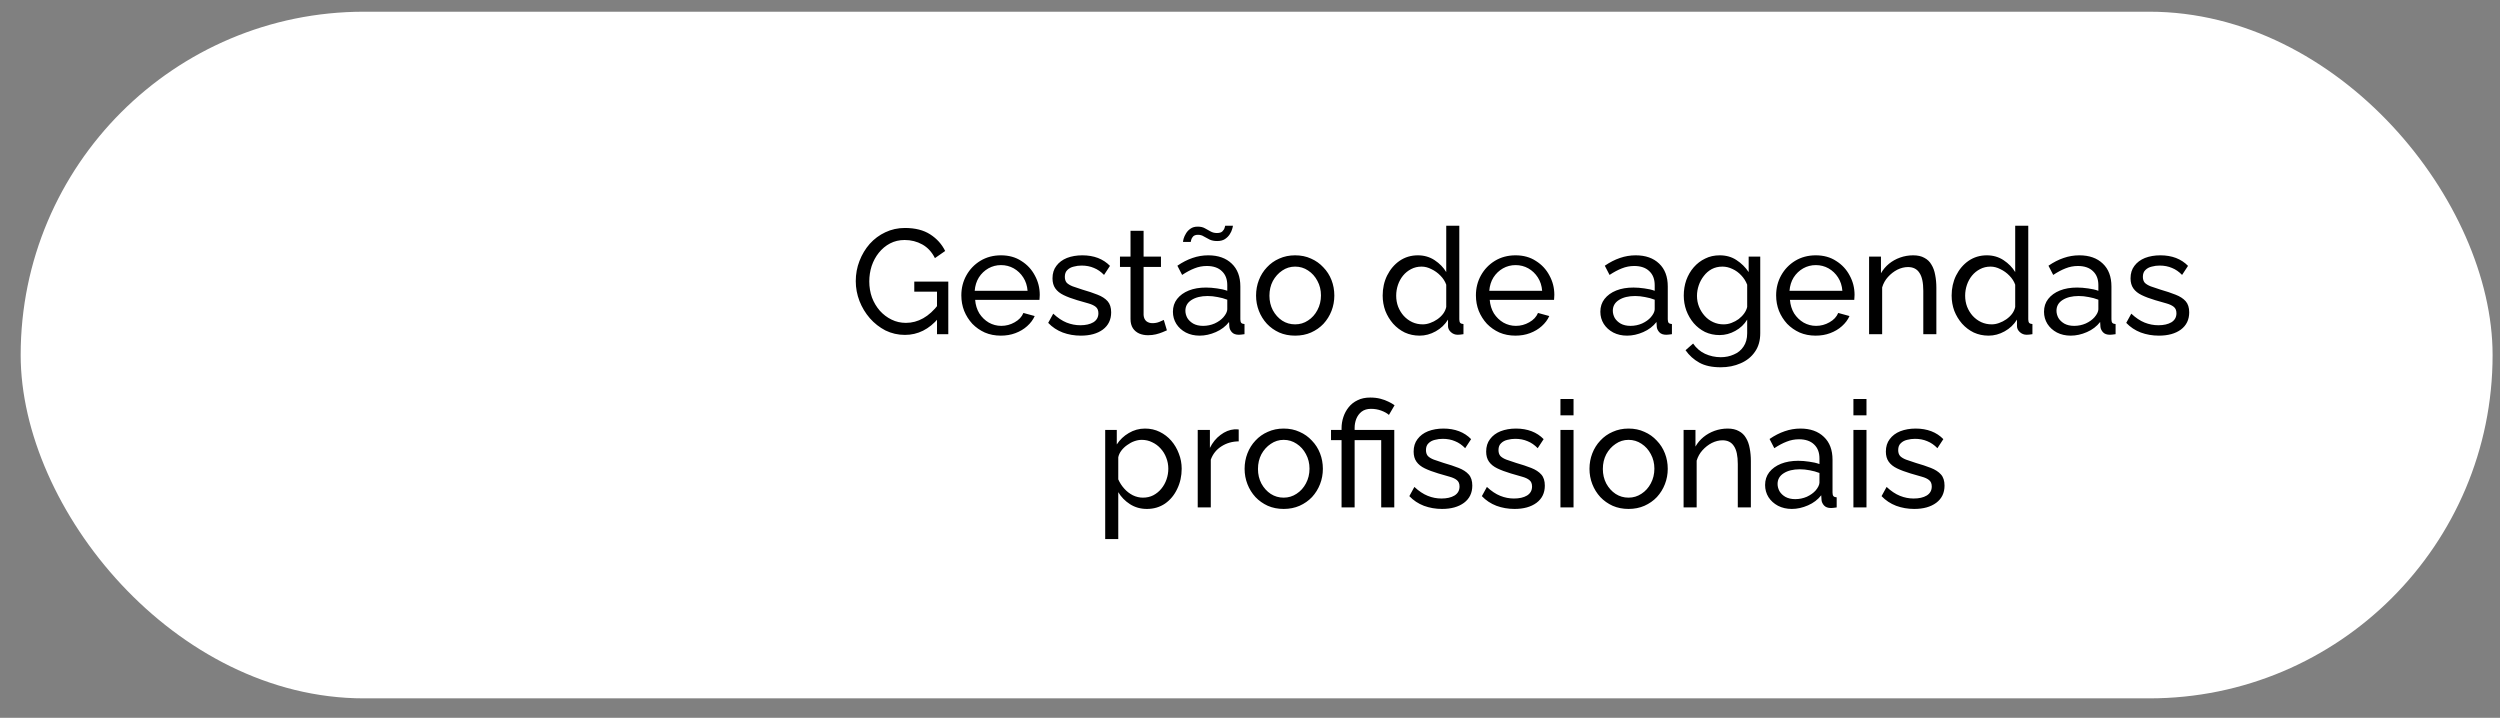
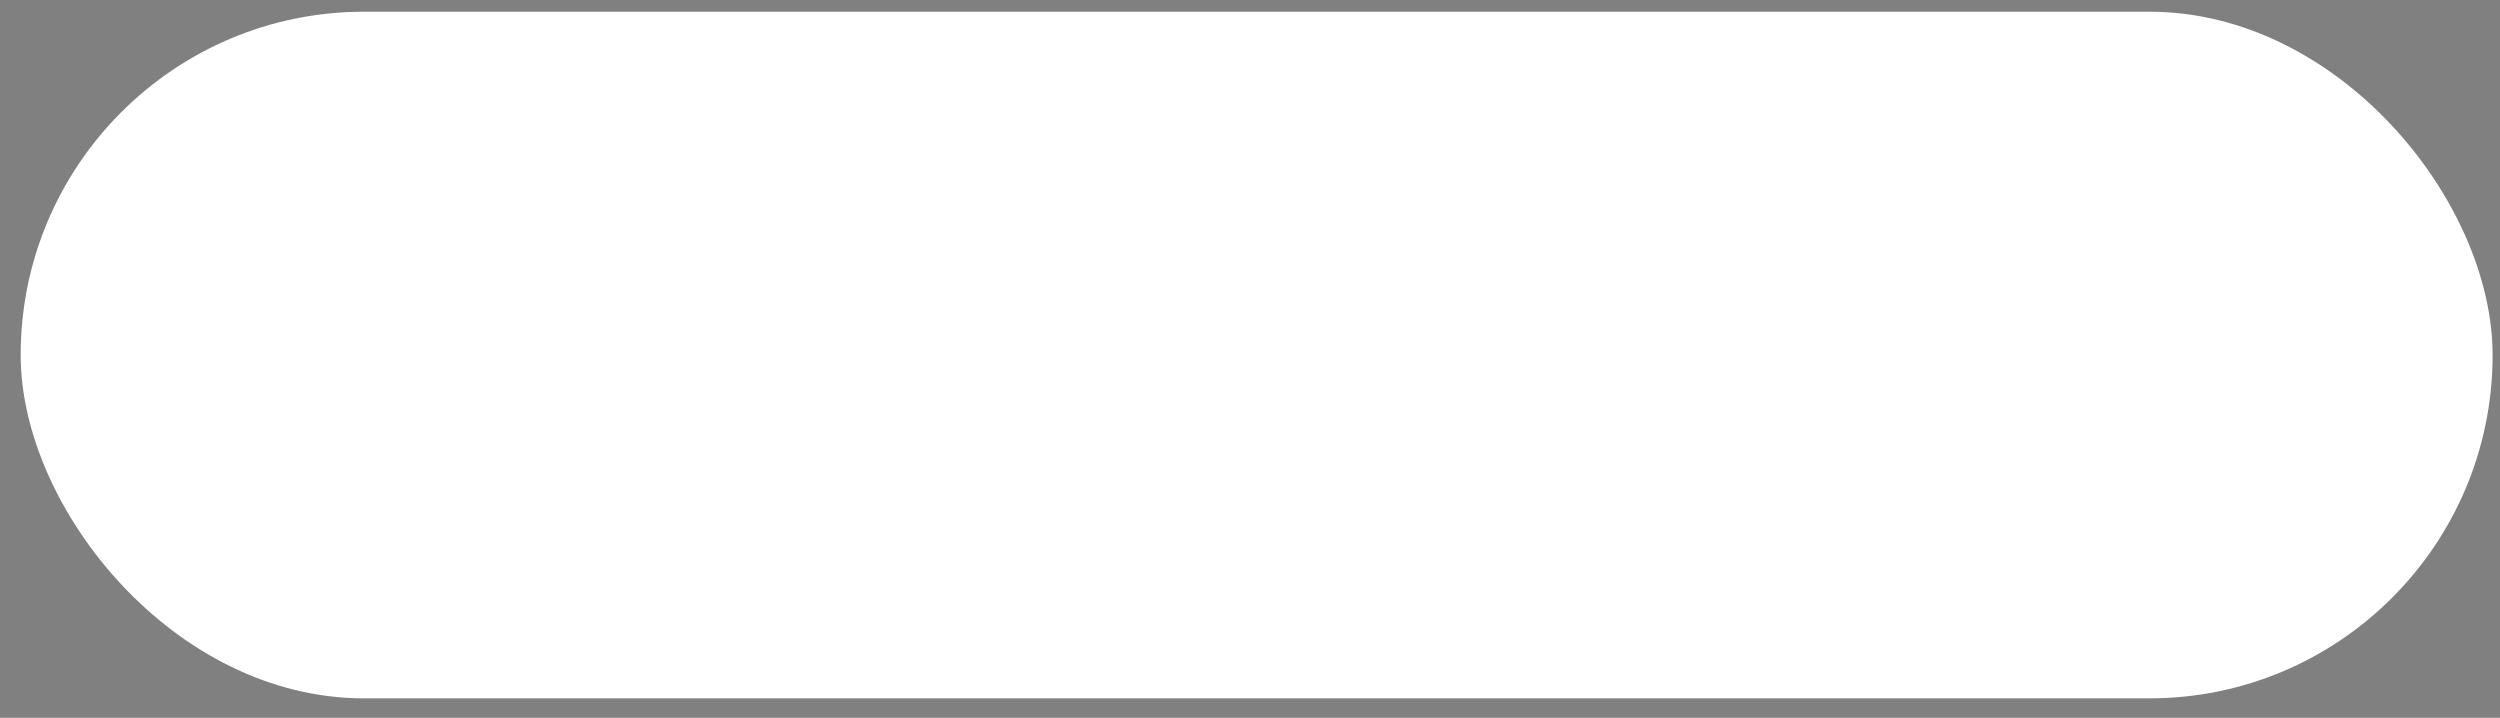
<svg xmlns="http://www.w3.org/2000/svg" width="101" height="29" viewBox="0 0 101 29" fill="none">
  <rect x="0" y="0" width="101" height="29" fill="#808080" stroke="none" />
  <rect x="0.835" y="0.473" width="99.866" height="27.741" rx="13.87" fill="white" />
-   <path d="M36.559 13.53C36.279 13.53 36.017 13.47 35.773 13.351C35.533 13.226 35.323 13.062 35.143 12.858C34.963 12.65 34.823 12.418 34.723 12.162C34.623 11.902 34.573 11.634 34.573 11.358C34.573 11.07 34.623 10.799 34.723 10.543C34.823 10.283 34.961 10.053 35.137 9.852C35.317 9.652 35.527 9.496 35.767 9.384C36.011 9.268 36.275 9.21 36.559 9.21C36.971 9.21 37.311 9.296 37.579 9.468C37.847 9.64 38.049 9.864 38.185 10.14L37.771 10.428C37.647 10.181 37.477 9.996 37.261 9.876C37.045 9.756 36.807 9.696 36.547 9.696C36.331 9.696 36.135 9.742 35.959 9.834C35.783 9.926 35.631 10.053 35.503 10.213C35.379 10.368 35.283 10.546 35.215 10.746C35.151 10.947 35.119 11.155 35.119 11.37C35.119 11.598 35.155 11.815 35.227 12.018C35.303 12.219 35.409 12.396 35.545 12.553C35.681 12.704 35.839 12.825 36.019 12.912C36.199 13.001 36.393 13.044 36.601 13.044C36.845 13.044 37.077 12.982 37.297 12.858C37.517 12.735 37.725 12.544 37.921 12.289V12.847C37.537 13.303 37.083 13.53 36.559 13.53ZM37.855 11.784H36.937V11.377H38.311V13.501H37.855V11.784ZM40.434 13.56C40.198 13.56 39.982 13.518 39.786 13.434C39.594 13.347 39.426 13.229 39.282 13.081C39.142 12.928 39.032 12.755 38.952 12.559C38.876 12.363 38.838 12.155 38.838 11.934C38.838 11.639 38.906 11.368 39.042 11.124C39.178 10.88 39.366 10.684 39.606 10.537C39.85 10.389 40.128 10.315 40.44 10.315C40.756 10.315 41.03 10.39 41.262 10.543C41.498 10.691 41.68 10.886 41.808 11.13C41.94 11.37 42.006 11.63 42.006 11.911C42.006 11.95 42.004 11.991 42 12.03C42 12.066 41.998 12.095 41.994 12.114H39.396C39.412 12.319 39.468 12.501 39.564 12.661C39.664 12.816 39.792 12.941 39.948 13.033C40.104 13.12 40.272 13.165 40.452 13.165C40.644 13.165 40.824 13.117 40.992 13.021C41.164 12.925 41.282 12.799 41.346 12.643L41.802 12.768C41.734 12.921 41.632 13.056 41.496 13.177C41.364 13.296 41.206 13.39 41.022 13.459C40.842 13.527 40.646 13.56 40.434 13.56ZM39.378 11.748H41.514C41.498 11.544 41.44 11.364 41.34 11.209C41.24 11.053 41.112 10.931 40.956 10.842C40.8 10.755 40.628 10.71 40.44 10.71C40.256 10.71 40.086 10.755 39.93 10.842C39.774 10.931 39.646 11.053 39.546 11.209C39.45 11.364 39.394 11.544 39.378 11.748ZM43.667 13.56C43.407 13.56 43.163 13.518 42.935 13.434C42.707 13.347 42.511 13.216 42.347 13.044L42.551 12.672C42.731 12.841 42.911 12.96 43.091 13.033C43.271 13.104 43.455 13.14 43.643 13.14C43.859 13.14 44.035 13.101 44.171 13.021C44.307 12.937 44.375 12.815 44.375 12.655C44.375 12.539 44.339 12.453 44.267 12.396C44.199 12.341 44.101 12.294 43.973 12.258C43.845 12.219 43.693 12.175 43.517 12.127C43.301 12.062 43.119 11.995 42.971 11.922C42.823 11.851 42.711 11.761 42.635 11.652C42.559 11.544 42.521 11.409 42.521 11.245C42.521 11.044 42.573 10.877 42.677 10.741C42.781 10.601 42.923 10.495 43.103 10.422C43.287 10.351 43.495 10.315 43.727 10.315C43.959 10.315 44.169 10.351 44.357 10.422C44.545 10.495 44.707 10.601 44.843 10.741L44.603 11.107C44.479 10.979 44.343 10.884 44.195 10.825C44.047 10.761 43.881 10.729 43.697 10.729C43.589 10.729 43.483 10.742 43.379 10.771C43.275 10.794 43.189 10.841 43.121 10.909C43.053 10.973 43.019 11.065 43.019 11.184C43.019 11.284 43.045 11.364 43.097 11.425C43.153 11.48 43.233 11.528 43.337 11.569C43.445 11.608 43.575 11.652 43.727 11.7C43.963 11.768 44.167 11.836 44.339 11.905C44.515 11.973 44.651 12.06 44.747 12.168C44.843 12.277 44.891 12.427 44.891 12.618C44.891 12.915 44.779 13.146 44.555 13.315C44.331 13.479 44.035 13.56 43.667 13.56ZM47.143 13.345C47.099 13.364 47.039 13.39 46.963 13.422C46.887 13.454 46.799 13.482 46.699 13.507C46.599 13.53 46.493 13.543 46.381 13.543C46.253 13.543 46.135 13.521 46.027 13.476C45.919 13.428 45.833 13.357 45.769 13.261C45.705 13.161 45.673 13.037 45.673 12.889V10.783H45.247V10.368H45.673V9.324H46.201V10.368H46.903V10.783H46.201V12.726C46.209 12.838 46.247 12.922 46.315 12.979C46.383 13.03 46.463 13.056 46.555 13.056C46.659 13.056 46.755 13.039 46.843 13.002C46.931 12.966 46.989 12.941 47.017 12.925L47.143 13.345ZM47.386 12.595C47.386 12.395 47.442 12.223 47.554 12.079C47.67 11.931 47.828 11.816 48.028 11.736C48.228 11.656 48.46 11.617 48.724 11.617C48.864 11.617 49.012 11.629 49.168 11.652C49.324 11.672 49.462 11.704 49.582 11.748V11.521C49.582 11.28 49.51 11.092 49.366 10.957C49.222 10.816 49.018 10.746 48.754 10.746C48.582 10.746 48.416 10.778 48.256 10.842C48.1 10.902 47.934 10.991 47.758 11.107L47.566 10.735C47.77 10.595 47.974 10.491 48.178 10.422C48.382 10.351 48.594 10.315 48.814 10.315C49.214 10.315 49.53 10.427 49.762 10.65C49.994 10.87 50.11 11.178 50.11 11.575V12.9C50.11 12.964 50.122 13.012 50.146 13.044C50.174 13.072 50.218 13.088 50.278 13.092V13.501C50.226 13.508 50.18 13.514 50.14 13.518C50.104 13.523 50.074 13.524 50.05 13.524C49.926 13.524 49.832 13.491 49.768 13.422C49.708 13.354 49.674 13.283 49.666 13.207L49.654 13.008C49.518 13.184 49.34 13.32 49.12 13.416C48.9 13.512 48.682 13.56 48.466 13.56C48.258 13.56 48.072 13.518 47.908 13.434C47.744 13.347 47.616 13.23 47.524 13.086C47.432 12.938 47.386 12.774 47.386 12.595ZM49.426 12.816C49.474 12.761 49.512 12.704 49.54 12.649C49.568 12.588 49.582 12.539 49.582 12.498V12.108C49.458 12.06 49.328 12.024 49.192 12.001C49.056 11.973 48.922 11.959 48.79 11.959C48.522 11.959 48.304 12.012 48.136 12.12C47.972 12.225 47.89 12.368 47.89 12.553C47.89 12.652 47.916 12.751 47.968 12.847C48.024 12.938 48.104 13.014 48.208 13.075C48.316 13.134 48.448 13.165 48.604 13.165C48.768 13.165 48.924 13.133 49.072 13.069C49.22 13.001 49.338 12.916 49.426 12.816ZM49.174 9.738C49.054 9.738 48.952 9.718 48.868 9.678C48.784 9.634 48.706 9.592 48.634 9.552C48.566 9.508 48.488 9.486 48.4 9.486C48.312 9.486 48.246 9.508 48.202 9.552C48.162 9.596 48.136 9.642 48.124 9.69C48.112 9.738 48.106 9.766 48.106 9.774H47.794C47.794 9.75 47.802 9.706 47.818 9.642C47.838 9.574 47.87 9.504 47.914 9.432C47.958 9.356 48.018 9.292 48.094 9.24C48.17 9.184 48.268 9.156 48.388 9.156C48.504 9.156 48.6 9.178 48.676 9.222C48.756 9.262 48.832 9.304 48.904 9.348C48.98 9.392 49.066 9.414 49.162 9.414C49.266 9.414 49.34 9.392 49.384 9.348C49.432 9.3 49.462 9.252 49.474 9.204C49.49 9.156 49.498 9.128 49.498 9.12H49.81C49.81 9.144 49.8 9.188 49.78 9.252C49.764 9.316 49.732 9.386 49.684 9.462C49.636 9.538 49.57 9.604 49.486 9.66C49.406 9.712 49.302 9.738 49.174 9.738ZM52.323 13.56C52.087 13.56 51.873 13.518 51.681 13.434C51.489 13.347 51.323 13.229 51.183 13.081C51.043 12.928 50.935 12.755 50.859 12.559C50.783 12.363 50.745 12.156 50.745 11.941C50.745 11.72 50.783 11.512 50.859 11.316C50.935 11.12 51.043 10.948 51.183 10.8C51.323 10.649 51.489 10.53 51.681 10.447C51.877 10.358 52.091 10.315 52.323 10.315C52.559 10.315 52.773 10.358 52.965 10.447C53.157 10.53 53.323 10.649 53.463 10.8C53.607 10.948 53.717 11.12 53.793 11.316C53.869 11.512 53.907 11.72 53.907 11.941C53.907 12.156 53.869 12.363 53.793 12.559C53.717 12.755 53.609 12.928 53.469 13.081C53.329 13.229 53.161 13.347 52.965 13.434C52.773 13.518 52.559 13.56 52.323 13.56ZM51.285 11.947C51.285 12.162 51.331 12.358 51.423 12.534C51.519 12.71 51.645 12.851 51.801 12.954C51.957 13.055 52.131 13.104 52.323 13.104C52.515 13.104 52.689 13.053 52.845 12.948C53.005 12.845 53.131 12.704 53.223 12.528C53.319 12.348 53.367 12.15 53.367 11.934C53.367 11.719 53.319 11.523 53.223 11.347C53.131 11.171 53.005 11.03 52.845 10.927C52.689 10.822 52.515 10.771 52.323 10.771C52.131 10.771 51.957 10.825 51.801 10.932C51.645 11.037 51.519 11.177 51.423 11.352C51.331 11.528 51.285 11.726 51.285 11.947ZM55.86 11.941C55.86 11.645 55.92 11.374 56.04 11.13C56.164 10.883 56.332 10.684 56.544 10.537C56.76 10.389 57.006 10.315 57.282 10.315C57.534 10.315 57.76 10.38 57.96 10.512C58.16 10.645 58.316 10.805 58.428 10.992V9.12H58.956V12.9C58.956 12.964 58.968 13.012 58.992 13.044C59.02 13.072 59.064 13.088 59.124 13.092V13.501C59.024 13.517 58.946 13.524 58.89 13.524C58.786 13.524 58.694 13.489 58.614 13.416C58.538 13.345 58.5 13.264 58.5 13.177V12.912C58.376 13.113 58.21 13.271 58.002 13.386C57.794 13.502 57.578 13.56 57.354 13.56C57.138 13.56 56.938 13.518 56.754 13.434C56.574 13.347 56.416 13.226 56.28 13.075C56.148 12.922 56.044 12.751 55.968 12.559C55.896 12.363 55.86 12.156 55.86 11.941ZM58.428 12.402V11.502C58.38 11.367 58.302 11.245 58.194 11.136C58.086 11.024 57.964 10.937 57.828 10.873C57.696 10.805 57.564 10.771 57.432 10.771C57.276 10.771 57.134 10.805 57.006 10.873C56.882 10.937 56.774 11.024 56.682 11.136C56.594 11.245 56.526 11.368 56.478 11.508C56.43 11.649 56.406 11.794 56.406 11.947C56.406 12.102 56.432 12.251 56.484 12.39C56.54 12.53 56.616 12.655 56.712 12.762C56.812 12.87 56.926 12.954 57.054 13.014C57.186 13.075 57.328 13.104 57.48 13.104C57.576 13.104 57.674 13.086 57.774 13.05C57.878 13.014 57.976 12.964 58.068 12.9C58.16 12.836 58.238 12.762 58.302 12.678C58.366 12.591 58.408 12.498 58.428 12.402ZM61.223 13.56C60.987 13.56 60.771 13.518 60.575 13.434C60.383 13.347 60.215 13.229 60.071 13.081C59.931 12.928 59.821 12.755 59.741 12.559C59.665 12.363 59.627 12.155 59.627 11.934C59.627 11.639 59.695 11.368 59.831 11.124C59.967 10.88 60.155 10.684 60.395 10.537C60.639 10.389 60.917 10.315 61.229 10.315C61.545 10.315 61.819 10.39 62.051 10.543C62.287 10.691 62.469 10.886 62.597 11.13C62.729 11.37 62.795 11.63 62.795 11.911C62.795 11.95 62.793 11.991 62.789 12.03C62.789 12.066 62.787 12.095 62.783 12.114H60.185C60.201 12.319 60.257 12.501 60.353 12.661C60.453 12.816 60.581 12.941 60.737 13.033C60.893 13.12 61.061 13.165 61.241 13.165C61.433 13.165 61.613 13.117 61.781 13.021C61.953 12.925 62.071 12.799 62.135 12.643L62.591 12.768C62.523 12.921 62.421 13.056 62.285 13.177C62.153 13.296 61.995 13.39 61.811 13.459C61.631 13.527 61.435 13.56 61.223 13.56ZM60.167 11.748H62.303C62.287 11.544 62.229 11.364 62.129 11.209C62.029 11.053 61.901 10.931 61.745 10.842C61.589 10.755 61.417 10.71 61.229 10.71C61.045 10.71 60.875 10.755 60.719 10.842C60.563 10.931 60.435 11.053 60.335 11.209C60.239 11.364 60.183 11.544 60.167 11.748ZM64.654 12.595C64.654 12.395 64.71 12.223 64.822 12.079C64.938 11.931 65.096 11.816 65.296 11.736C65.496 11.656 65.728 11.617 65.992 11.617C66.132 11.617 66.28 11.629 66.436 11.652C66.592 11.672 66.73 11.704 66.85 11.748V11.521C66.85 11.28 66.778 11.092 66.634 10.957C66.49 10.816 66.286 10.746 66.022 10.746C65.85 10.746 65.684 10.778 65.524 10.842C65.368 10.902 65.202 10.991 65.026 11.107L64.834 10.735C65.038 10.595 65.242 10.491 65.446 10.422C65.65 10.351 65.862 10.315 66.082 10.315C66.482 10.315 66.798 10.427 67.03 10.65C67.262 10.87 67.378 11.178 67.378 11.575V12.9C67.378 12.964 67.39 13.012 67.414 13.044C67.442 13.072 67.486 13.088 67.546 13.092V13.501C67.494 13.508 67.448 13.514 67.408 13.518C67.372 13.523 67.342 13.524 67.318 13.524C67.194 13.524 67.1 13.491 67.036 13.422C66.976 13.354 66.942 13.283 66.934 13.207L66.922 13.008C66.786 13.184 66.608 13.32 66.388 13.416C66.168 13.512 65.95 13.56 65.734 13.56C65.526 13.56 65.34 13.518 65.176 13.434C65.012 13.347 64.884 13.23 64.792 13.086C64.7 12.938 64.654 12.774 64.654 12.595ZM66.694 12.816C66.742 12.761 66.78 12.704 66.808 12.649C66.836 12.588 66.85 12.539 66.85 12.498V12.108C66.726 12.06 66.596 12.024 66.46 12.001C66.324 11.973 66.19 11.959 66.058 11.959C65.79 11.959 65.572 12.012 65.404 12.12C65.24 12.225 65.158 12.368 65.158 12.553C65.158 12.652 65.184 12.751 65.236 12.847C65.292 12.938 65.372 13.014 65.476 13.075C65.584 13.134 65.716 13.165 65.872 13.165C66.036 13.165 66.192 13.133 66.34 13.069C66.488 13.001 66.606 12.916 66.694 12.816ZM69.47 13.537C69.258 13.537 69.062 13.495 68.882 13.411C68.706 13.322 68.554 13.204 68.426 13.056C68.298 12.905 68.198 12.732 68.126 12.54C68.058 12.348 68.024 12.149 68.024 11.941C68.024 11.72 68.058 11.512 68.126 11.316C68.198 11.12 68.298 10.948 68.426 10.8C68.558 10.649 68.712 10.53 68.888 10.447C69.064 10.358 69.26 10.315 69.476 10.315C69.736 10.315 69.962 10.379 70.154 10.507C70.35 10.634 70.514 10.796 70.646 10.992V10.368H71.114V13.464C71.114 13.761 71.042 14.011 70.898 14.214C70.758 14.418 70.566 14.572 70.322 14.677C70.082 14.784 69.814 14.838 69.518 14.838C69.166 14.838 68.878 14.777 68.654 14.652C68.43 14.528 68.244 14.361 68.096 14.149L68.402 13.879C68.526 14.062 68.686 14.2 68.882 14.293C69.082 14.384 69.294 14.431 69.518 14.431C69.71 14.431 69.886 14.395 70.046 14.322C70.21 14.255 70.34 14.149 70.436 14.005C70.536 13.861 70.586 13.681 70.586 13.464V12.912C70.47 13.104 70.31 13.257 70.106 13.368C69.906 13.48 69.694 13.537 69.47 13.537ZM69.632 13.104C69.744 13.104 69.852 13.085 69.956 13.044C70.06 13.005 70.156 12.953 70.244 12.889C70.332 12.82 70.406 12.745 70.466 12.661C70.526 12.576 70.566 12.491 70.586 12.402V11.502C70.53 11.358 70.45 11.232 70.346 11.124C70.242 11.012 70.124 10.927 69.992 10.867C69.86 10.803 69.724 10.771 69.584 10.771C69.424 10.771 69.28 10.805 69.152 10.873C69.028 10.941 68.922 11.033 68.834 11.149C68.746 11.261 68.678 11.386 68.63 11.527C68.582 11.666 68.558 11.809 68.558 11.953C68.558 12.108 68.586 12.257 68.642 12.396C68.698 12.533 68.774 12.655 68.87 12.762C68.966 12.87 69.08 12.954 69.212 13.014C69.344 13.075 69.484 13.104 69.632 13.104ZM73.352 13.56C73.116 13.56 72.9 13.518 72.704 13.434C72.512 13.347 72.344 13.229 72.2 13.081C72.06 12.928 71.95 12.755 71.87 12.559C71.794 12.363 71.756 12.155 71.756 11.934C71.756 11.639 71.824 11.368 71.96 11.124C72.096 10.88 72.284 10.684 72.524 10.537C72.768 10.389 73.046 10.315 73.358 10.315C73.674 10.315 73.948 10.39 74.18 10.543C74.416 10.691 74.598 10.886 74.726 11.13C74.858 11.37 74.924 11.63 74.924 11.911C74.924 11.95 74.922 11.991 74.918 12.03C74.918 12.066 74.916 12.095 74.912 12.114H72.314C72.33 12.319 72.386 12.501 72.482 12.661C72.582 12.816 72.71 12.941 72.866 13.033C73.022 13.12 73.19 13.165 73.37 13.165C73.562 13.165 73.742 13.117 73.91 13.021C74.082 12.925 74.2 12.799 74.264 12.643L74.72 12.768C74.652 12.921 74.55 13.056 74.414 13.177C74.282 13.296 74.124 13.39 73.94 13.459C73.76 13.527 73.564 13.56 73.352 13.56ZM72.296 11.748H74.432C74.416 11.544 74.358 11.364 74.258 11.209C74.158 11.053 74.03 10.931 73.874 10.842C73.718 10.755 73.546 10.71 73.358 10.71C73.174 10.71 73.004 10.755 72.848 10.842C72.692 10.931 72.564 11.053 72.464 11.209C72.368 11.364 72.312 11.544 72.296 11.748ZM78.229 13.501H77.701V11.748C77.701 11.416 77.649 11.175 77.545 11.023C77.445 10.867 77.291 10.789 77.083 10.789C76.939 10.789 76.795 10.825 76.651 10.896C76.511 10.969 76.385 11.066 76.273 11.191C76.165 11.31 76.087 11.45 76.039 11.611V13.501H75.511V10.368H75.991V11.04C76.075 10.893 76.183 10.764 76.315 10.656C76.447 10.549 76.597 10.464 76.765 10.405C76.933 10.345 77.109 10.315 77.293 10.315C77.473 10.315 77.623 10.348 77.743 10.416C77.867 10.48 77.963 10.572 78.031 10.693C78.103 10.809 78.153 10.947 78.181 11.107C78.213 11.267 78.229 11.441 78.229 11.629V13.501ZM78.846 11.941C78.846 11.645 78.906 11.374 79.026 11.13C79.15 10.883 79.318 10.684 79.53 10.537C79.746 10.389 79.992 10.315 80.268 10.315C80.52 10.315 80.746 10.38 80.946 10.512C81.146 10.645 81.302 10.805 81.414 10.992V9.12H81.942V12.9C81.942 12.964 81.954 13.012 81.978 13.044C82.006 13.072 82.05 13.088 82.11 13.092V13.501C82.01 13.517 81.932 13.524 81.876 13.524C81.772 13.524 81.68 13.489 81.6 13.416C81.524 13.345 81.486 13.264 81.486 13.177V12.912C81.362 13.113 81.196 13.271 80.988 13.386C80.78 13.502 80.564 13.56 80.34 13.56C80.124 13.56 79.924 13.518 79.74 13.434C79.56 13.347 79.402 13.226 79.266 13.075C79.134 12.922 79.03 12.751 78.954 12.559C78.882 12.363 78.846 12.156 78.846 11.941ZM81.414 12.402V11.502C81.366 11.367 81.288 11.245 81.18 11.136C81.072 11.024 80.95 10.937 80.814 10.873C80.682 10.805 80.55 10.771 80.418 10.771C80.262 10.771 80.12 10.805 79.992 10.873C79.868 10.937 79.76 11.024 79.668 11.136C79.58 11.245 79.512 11.368 79.464 11.508C79.416 11.649 79.392 11.794 79.392 11.947C79.392 12.102 79.418 12.251 79.47 12.39C79.526 12.53 79.602 12.655 79.698 12.762C79.798 12.87 79.912 12.954 80.04 13.014C80.172 13.075 80.314 13.104 80.466 13.104C80.562 13.104 80.66 13.086 80.76 13.05C80.864 13.014 80.962 12.964 81.054 12.9C81.146 12.836 81.224 12.762 81.288 12.678C81.352 12.591 81.394 12.498 81.414 12.402ZM82.578 12.595C82.578 12.395 82.634 12.223 82.746 12.079C82.862 11.931 83.02 11.816 83.22 11.736C83.42 11.656 83.652 11.617 83.916 11.617C84.056 11.617 84.204 11.629 84.36 11.652C84.516 11.672 84.654 11.704 84.774 11.748V11.521C84.774 11.28 84.702 11.092 84.558 10.957C84.414 10.816 84.21 10.746 83.946 10.746C83.774 10.746 83.608 10.778 83.448 10.842C83.292 10.902 83.126 10.991 82.95 11.107L82.758 10.735C82.962 10.595 83.166 10.491 83.37 10.422C83.574 10.351 83.786 10.315 84.006 10.315C84.406 10.315 84.722 10.427 84.954 10.65C85.186 10.87 85.302 11.178 85.302 11.575V12.9C85.302 12.964 85.314 13.012 85.338 13.044C85.366 13.072 85.41 13.088 85.47 13.092V13.501C85.418 13.508 85.372 13.514 85.332 13.518C85.296 13.523 85.266 13.524 85.242 13.524C85.118 13.524 85.024 13.491 84.96 13.422C84.9 13.354 84.866 13.283 84.858 13.207L84.846 13.008C84.71 13.184 84.532 13.32 84.312 13.416C84.092 13.512 83.874 13.56 83.658 13.56C83.45 13.56 83.264 13.518 83.1 13.434C82.936 13.347 82.808 13.23 82.716 13.086C82.624 12.938 82.578 12.774 82.578 12.595ZM84.618 12.816C84.666 12.761 84.704 12.704 84.732 12.649C84.76 12.588 84.774 12.539 84.774 12.498V12.108C84.65 12.06 84.52 12.024 84.384 12.001C84.248 11.973 84.114 11.959 83.982 11.959C83.714 11.959 83.496 12.012 83.328 12.12C83.164 12.225 83.082 12.368 83.082 12.553C83.082 12.652 83.108 12.751 83.16 12.847C83.216 12.938 83.296 13.014 83.4 13.075C83.508 13.134 83.64 13.165 83.796 13.165C83.96 13.165 84.116 13.133 84.264 13.069C84.412 13.001 84.53 12.916 84.618 12.816ZM87.22 13.56C86.96 13.56 86.716 13.518 86.488 13.434C86.26 13.347 86.064 13.216 85.9 13.044L86.104 12.672C86.284 12.841 86.464 12.96 86.644 13.033C86.824 13.104 87.008 13.14 87.196 13.14C87.412 13.14 87.588 13.101 87.724 13.021C87.86 12.937 87.928 12.815 87.928 12.655C87.928 12.539 87.892 12.453 87.82 12.396C87.752 12.341 87.654 12.294 87.526 12.258C87.398 12.219 87.246 12.175 87.07 12.127C86.854 12.062 86.672 11.995 86.524 11.922C86.376 11.851 86.264 11.761 86.188 11.652C86.112 11.544 86.074 11.409 86.074 11.245C86.074 11.044 86.126 10.877 86.23 10.741C86.334 10.601 86.476 10.495 86.656 10.422C86.84 10.351 87.048 10.315 87.28 10.315C87.512 10.315 87.722 10.351 87.91 10.422C88.098 10.495 88.26 10.601 88.396 10.741L88.156 11.107C88.032 10.979 87.896 10.884 87.748 10.825C87.6 10.761 87.434 10.729 87.25 10.729C87.142 10.729 87.036 10.742 86.932 10.771C86.828 10.794 86.742 10.841 86.674 10.909C86.606 10.973 86.572 11.065 86.572 11.184C86.572 11.284 86.598 11.364 86.65 11.425C86.706 11.48 86.786 11.528 86.89 11.569C86.998 11.608 87.128 11.652 87.28 11.7C87.516 11.768 87.72 11.836 87.892 11.905C88.068 11.973 88.204 12.06 88.3 12.168C88.396 12.277 88.444 12.427 88.444 12.618C88.444 12.915 88.332 13.146 88.108 13.315C87.884 13.479 87.588 13.56 87.22 13.56ZM46.336 20.561C46.08 20.561 45.852 20.497 45.652 20.369C45.452 20.241 45.294 20.078 45.178 19.883V21.779H44.65V17.369H45.118V17.956C45.242 17.765 45.404 17.61 45.604 17.494C45.804 17.375 46.022 17.314 46.258 17.314C46.474 17.314 46.672 17.358 46.852 17.447C47.032 17.535 47.188 17.654 47.32 17.806C47.452 17.959 47.554 18.133 47.626 18.328C47.702 18.52 47.74 18.723 47.74 18.934C47.74 19.23 47.68 19.503 47.56 19.75C47.444 19.998 47.28 20.197 47.068 20.345C46.856 20.488 46.612 20.561 46.336 20.561ZM46.174 20.105C46.33 20.105 46.47 20.073 46.594 20.009C46.722 19.941 46.83 19.852 46.918 19.744C47.01 19.633 47.08 19.506 47.128 19.366C47.176 19.227 47.2 19.082 47.2 18.934C47.2 18.779 47.172 18.631 47.116 18.491C47.064 18.351 46.988 18.227 46.888 18.119C46.792 18.011 46.678 17.927 46.546 17.866C46.418 17.802 46.278 17.77 46.126 17.77C46.03 17.77 45.93 17.788 45.826 17.825C45.726 17.86 45.63 17.913 45.538 17.98C45.446 18.044 45.368 18.119 45.304 18.203C45.24 18.287 45.198 18.377 45.178 18.473V19.366C45.238 19.503 45.318 19.627 45.418 19.738C45.518 19.851 45.634 19.941 45.766 20.009C45.898 20.073 46.034 20.105 46.174 20.105ZM50.044 17.831C49.78 17.834 49.546 17.902 49.342 18.035C49.142 18.163 49 18.34 48.916 18.569V20.5H48.388V17.369H48.88V18.095C48.988 17.878 49.13 17.704 49.306 17.573C49.486 17.436 49.674 17.36 49.87 17.345C49.91 17.345 49.944 17.345 49.972 17.345C50 17.345 50.024 17.346 50.044 17.351V17.831ZM51.86 20.561C51.624 20.561 51.41 20.518 51.218 20.434C51.026 20.346 50.86 20.229 50.72 20.081C50.58 19.928 50.472 19.755 50.396 19.558C50.32 19.363 50.282 19.157 50.282 18.941C50.282 18.721 50.32 18.512 50.396 18.317C50.472 18.12 50.58 17.948 50.72 17.8C50.86 17.648 51.026 17.53 51.218 17.447C51.414 17.358 51.628 17.314 51.86 17.314C52.096 17.314 52.31 17.358 52.502 17.447C52.694 17.53 52.86 17.648 53 17.8C53.144 17.948 53.254 18.12 53.33 18.317C53.406 18.512 53.444 18.721 53.444 18.941C53.444 19.157 53.406 19.363 53.33 19.558C53.254 19.755 53.146 19.928 53.006 20.081C52.866 20.229 52.698 20.346 52.502 20.434C52.31 20.518 52.096 20.561 51.86 20.561ZM50.822 18.947C50.822 19.163 50.868 19.358 50.96 19.535C51.056 19.71 51.182 19.851 51.338 19.954C51.494 20.055 51.668 20.105 51.86 20.105C52.052 20.105 52.226 20.052 52.382 19.948C52.542 19.845 52.668 19.704 52.76 19.529C52.856 19.349 52.904 19.151 52.904 18.934C52.904 18.718 52.856 18.523 52.76 18.346C52.668 18.171 52.542 18.03 52.382 17.927C52.226 17.823 52.052 17.77 51.86 17.77C51.668 17.77 51.494 17.825 51.338 17.933C51.182 18.037 51.056 18.177 50.96 18.352C50.868 18.529 50.822 18.727 50.822 18.947ZM54.199 17.782H53.773V17.369H54.199V17.302C54.199 17.146 54.223 16.997 54.271 16.852C54.319 16.704 54.391 16.57 54.487 16.451C54.583 16.331 54.703 16.236 54.847 16.169C54.991 16.096 55.161 16.061 55.357 16.061C55.505 16.061 55.641 16.076 55.765 16.108C55.889 16.14 55.999 16.18 56.095 16.229C56.195 16.276 56.277 16.325 56.341 16.372L56.113 16.762C56.037 16.695 55.933 16.637 55.801 16.588C55.673 16.541 55.535 16.517 55.387 16.517C55.235 16.517 55.109 16.555 55.009 16.631C54.913 16.706 54.841 16.805 54.793 16.924C54.749 17.041 54.727 17.16 54.727 17.285V17.369H56.329V20.5H55.801V17.782H54.727V20.5H54.199V17.782ZM58.257 20.561C57.997 20.561 57.753 20.518 57.525 20.434C57.297 20.346 57.101 20.216 56.937 20.044L57.141 19.672C57.321 19.84 57.501 19.96 57.681 20.032C57.861 20.105 58.045 20.14 58.233 20.14C58.449 20.14 58.625 20.101 58.761 20.02C58.897 19.936 58.965 19.814 58.965 19.654C58.965 19.538 58.929 19.453 58.857 19.396C58.789 19.34 58.691 19.294 58.563 19.259C58.435 19.218 58.283 19.174 58.107 19.127C57.891 19.062 57.709 18.994 57.561 18.922C57.413 18.851 57.301 18.761 57.225 18.652C57.149 18.544 57.111 18.409 57.111 18.244C57.111 18.044 57.163 17.877 57.267 17.741C57.371 17.601 57.513 17.494 57.693 17.422C57.877 17.351 58.085 17.314 58.317 17.314C58.549 17.314 58.759 17.351 58.947 17.422C59.135 17.494 59.297 17.601 59.433 17.741L59.193 18.107C59.069 17.979 58.933 17.884 58.785 17.825C58.637 17.761 58.471 17.729 58.287 17.729C58.179 17.729 58.073 17.742 57.969 17.77C57.865 17.794 57.779 17.84 57.711 17.909C57.643 17.973 57.609 18.064 57.609 18.184C57.609 18.285 57.635 18.364 57.687 18.424C57.743 18.48 57.823 18.529 57.927 18.569C58.035 18.608 58.165 18.652 58.317 18.701C58.553 18.768 58.757 18.837 58.929 18.904C59.105 18.973 59.241 19.061 59.337 19.169C59.433 19.276 59.481 19.427 59.481 19.619C59.481 19.915 59.369 20.146 59.145 20.314C58.921 20.479 58.625 20.561 58.257 20.561ZM61.187 20.561C60.927 20.561 60.683 20.518 60.455 20.434C60.227 20.346 60.031 20.216 59.867 20.044L60.071 19.672C60.251 19.84 60.431 19.96 60.611 20.032C60.791 20.105 60.975 20.14 61.163 20.14C61.379 20.14 61.555 20.101 61.691 20.02C61.827 19.936 61.895 19.814 61.895 19.654C61.895 19.538 61.859 19.453 61.787 19.396C61.719 19.34 61.621 19.294 61.493 19.259C61.365 19.218 61.213 19.174 61.037 19.127C60.821 19.062 60.639 18.994 60.491 18.922C60.343 18.851 60.231 18.761 60.155 18.652C60.079 18.544 60.041 18.409 60.041 18.244C60.041 18.044 60.093 17.877 60.197 17.741C60.301 17.601 60.443 17.494 60.623 17.422C60.807 17.351 61.015 17.314 61.247 17.314C61.479 17.314 61.689 17.351 61.877 17.422C62.065 17.494 62.227 17.601 62.363 17.741L62.123 18.107C61.999 17.979 61.863 17.884 61.715 17.825C61.567 17.761 61.401 17.729 61.217 17.729C61.109 17.729 61.003 17.742 60.899 17.77C60.795 17.794 60.709 17.84 60.641 17.909C60.573 17.973 60.539 18.064 60.539 18.184C60.539 18.285 60.565 18.364 60.617 18.424C60.673 18.48 60.753 18.529 60.857 18.569C60.965 18.608 61.095 18.652 61.247 18.701C61.483 18.768 61.687 18.837 61.859 18.904C62.035 18.973 62.171 19.061 62.267 19.169C62.363 19.276 62.411 19.427 62.411 19.619C62.411 19.915 62.299 20.146 62.075 20.314C61.851 20.479 61.555 20.561 61.187 20.561ZM63.042 20.5V17.369H63.571V20.5H63.042ZM63.042 16.78V16.12H63.571V16.78H63.042ZM65.793 20.561C65.557 20.561 65.343 20.518 65.151 20.434C64.959 20.346 64.793 20.229 64.653 20.081C64.513 19.928 64.405 19.755 64.329 19.558C64.253 19.363 64.215 19.157 64.215 18.941C64.215 18.721 64.253 18.512 64.329 18.317C64.405 18.12 64.513 17.948 64.653 17.8C64.793 17.648 64.959 17.53 65.151 17.447C65.347 17.358 65.561 17.314 65.793 17.314C66.029 17.314 66.243 17.358 66.435 17.447C66.627 17.53 66.793 17.648 66.933 17.8C67.077 17.948 67.187 18.12 67.263 18.317C67.339 18.512 67.377 18.721 67.377 18.941C67.377 19.157 67.339 19.363 67.263 19.558C67.187 19.755 67.079 19.928 66.939 20.081C66.799 20.229 66.631 20.346 66.435 20.434C66.243 20.518 66.029 20.561 65.793 20.561ZM64.755 18.947C64.755 19.163 64.801 19.358 64.893 19.535C64.989 19.71 65.115 19.851 65.271 19.954C65.427 20.055 65.601 20.105 65.793 20.105C65.985 20.105 66.159 20.052 66.315 19.948C66.475 19.845 66.601 19.704 66.693 19.529C66.789 19.349 66.837 19.151 66.837 18.934C66.837 18.718 66.789 18.523 66.693 18.346C66.601 18.171 66.475 18.03 66.315 17.927C66.159 17.823 65.985 17.77 65.793 17.77C65.601 17.77 65.427 17.825 65.271 17.933C65.115 18.037 64.989 18.177 64.893 18.352C64.801 18.529 64.755 18.727 64.755 18.947ZM70.735 20.5H70.207V18.748C70.207 18.416 70.155 18.174 70.051 18.023C69.951 17.866 69.797 17.788 69.589 17.788C69.445 17.788 69.301 17.825 69.157 17.896C69.017 17.968 68.891 18.067 68.779 18.191C68.671 18.311 68.593 18.451 68.545 18.61V20.5H68.017V17.369H68.497V18.041C68.581 17.892 68.689 17.765 68.821 17.657C68.953 17.549 69.103 17.465 69.271 17.404C69.439 17.345 69.615 17.314 69.799 17.314C69.979 17.314 70.129 17.349 70.249 17.416C70.373 17.48 70.469 17.573 70.537 17.692C70.609 17.808 70.659 17.947 70.687 18.107C70.719 18.267 70.735 18.441 70.735 18.628V20.5ZM71.31 19.595C71.31 19.395 71.366 19.223 71.478 19.078C71.594 18.93 71.752 18.817 71.952 18.736C72.152 18.657 72.384 18.616 72.648 18.616C72.788 18.616 72.936 18.628 73.092 18.652C73.248 18.672 73.386 18.704 73.506 18.748V18.52C73.506 18.28 73.434 18.093 73.29 17.956C73.146 17.817 72.942 17.747 72.678 17.747C72.506 17.747 72.34 17.779 72.18 17.843C72.024 17.902 71.858 17.991 71.682 18.107L71.49 17.735C71.694 17.595 71.898 17.491 72.102 17.422C72.306 17.351 72.518 17.314 72.738 17.314C73.138 17.314 73.454 17.427 73.686 17.651C73.918 17.87 74.034 18.178 74.034 18.575V19.901C74.034 19.965 74.046 20.012 74.07 20.044C74.098 20.073 74.142 20.088 74.202 20.093V20.5C74.15 20.509 74.104 20.515 74.064 20.518C74.028 20.523 73.998 20.524 73.974 20.524C73.85 20.524 73.756 20.491 73.692 20.422C73.632 20.355 73.598 20.282 73.59 20.206L73.578 20.009C73.442 20.184 73.264 20.32 73.044 20.416C72.824 20.512 72.606 20.561 72.39 20.561C72.182 20.561 71.996 20.518 71.832 20.434C71.668 20.346 71.54 20.23 71.448 20.087C71.356 19.939 71.31 19.774 71.31 19.595ZM73.35 19.817C73.398 19.761 73.436 19.704 73.464 19.648C73.492 19.588 73.506 19.538 73.506 19.498V19.108C73.382 19.061 73.252 19.024 73.116 19C72.98 18.973 72.846 18.959 72.714 18.959C72.446 18.959 72.228 19.012 72.06 19.12C71.896 19.224 71.814 19.369 71.814 19.552C71.814 19.652 71.84 19.75 71.892 19.846C71.948 19.939 72.028 20.015 72.132 20.075C72.24 20.134 72.372 20.165 72.528 20.165C72.692 20.165 72.848 20.133 72.996 20.069C73.144 20 73.262 19.916 73.35 19.817ZM74.878 20.5V17.369H75.406V20.5H74.878ZM74.878 16.78V16.12H75.406V16.78H74.878ZM77.335 20.561C77.075 20.561 76.831 20.518 76.603 20.434C76.375 20.346 76.179 20.216 76.015 20.044L76.219 19.672C76.399 19.84 76.579 19.96 76.759 20.032C76.939 20.105 77.123 20.14 77.311 20.14C77.527 20.14 77.703 20.101 77.839 20.02C77.975 19.936 78.043 19.814 78.043 19.654C78.043 19.538 78.007 19.453 77.935 19.396C77.867 19.34 77.769 19.294 77.641 19.259C77.513 19.218 77.361 19.174 77.185 19.127C76.969 19.062 76.787 18.994 76.639 18.922C76.491 18.851 76.379 18.761 76.303 18.652C76.227 18.544 76.189 18.409 76.189 18.244C76.189 18.044 76.241 17.877 76.345 17.741C76.449 17.601 76.591 17.494 76.771 17.422C76.955 17.351 77.163 17.314 77.395 17.314C77.627 17.314 77.837 17.351 78.025 17.422C78.213 17.494 78.375 17.601 78.511 17.741L78.271 18.107C78.147 17.979 78.011 17.884 77.863 17.825C77.715 17.761 77.549 17.729 77.365 17.729C77.257 17.729 77.151 17.742 77.047 17.77C76.943 17.794 76.857 17.84 76.789 17.909C76.721 17.973 76.687 18.064 76.687 18.184C76.687 18.285 76.713 18.364 76.765 18.424C76.821 18.48 76.901 18.529 77.005 18.569C77.113 18.608 77.243 18.652 77.395 18.701C77.631 18.768 77.835 18.837 78.007 18.904C78.183 18.973 78.319 19.061 78.415 19.169C78.511 19.276 78.559 19.427 78.559 19.619C78.559 19.915 78.447 20.146 78.223 20.314C77.999 20.479 77.703 20.561 77.335 20.561Z" fill="black" />
</svg>